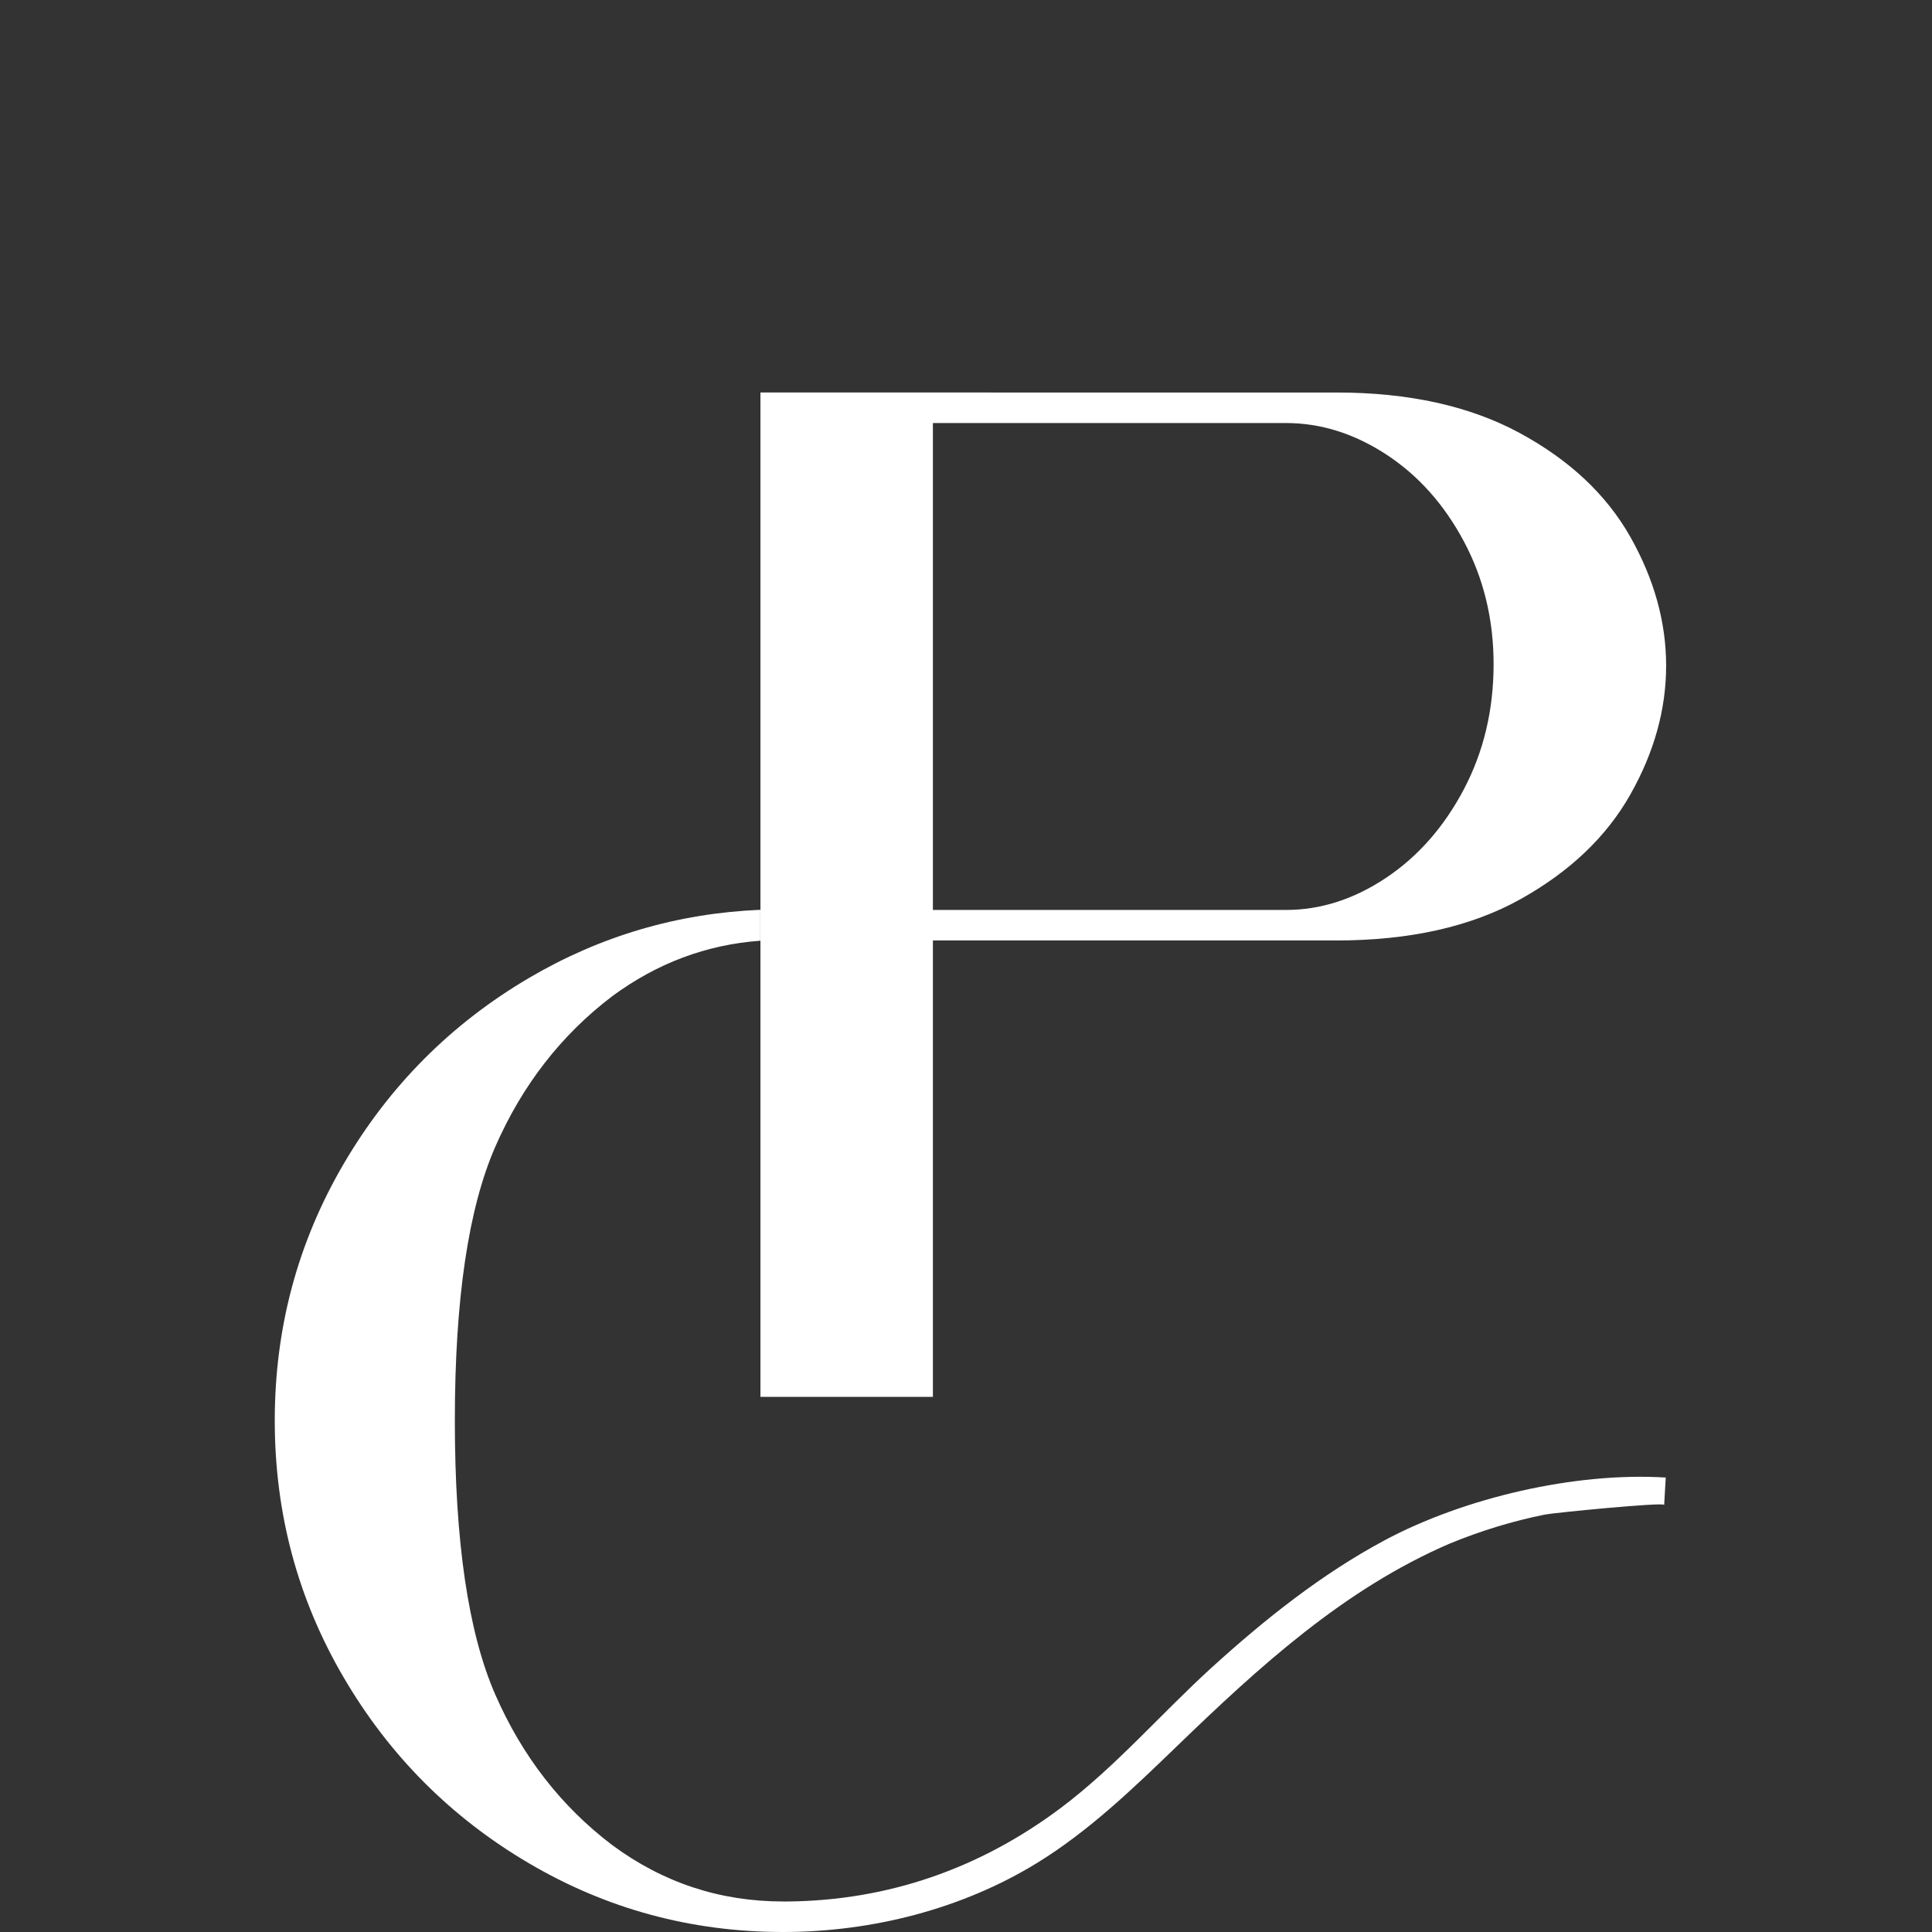
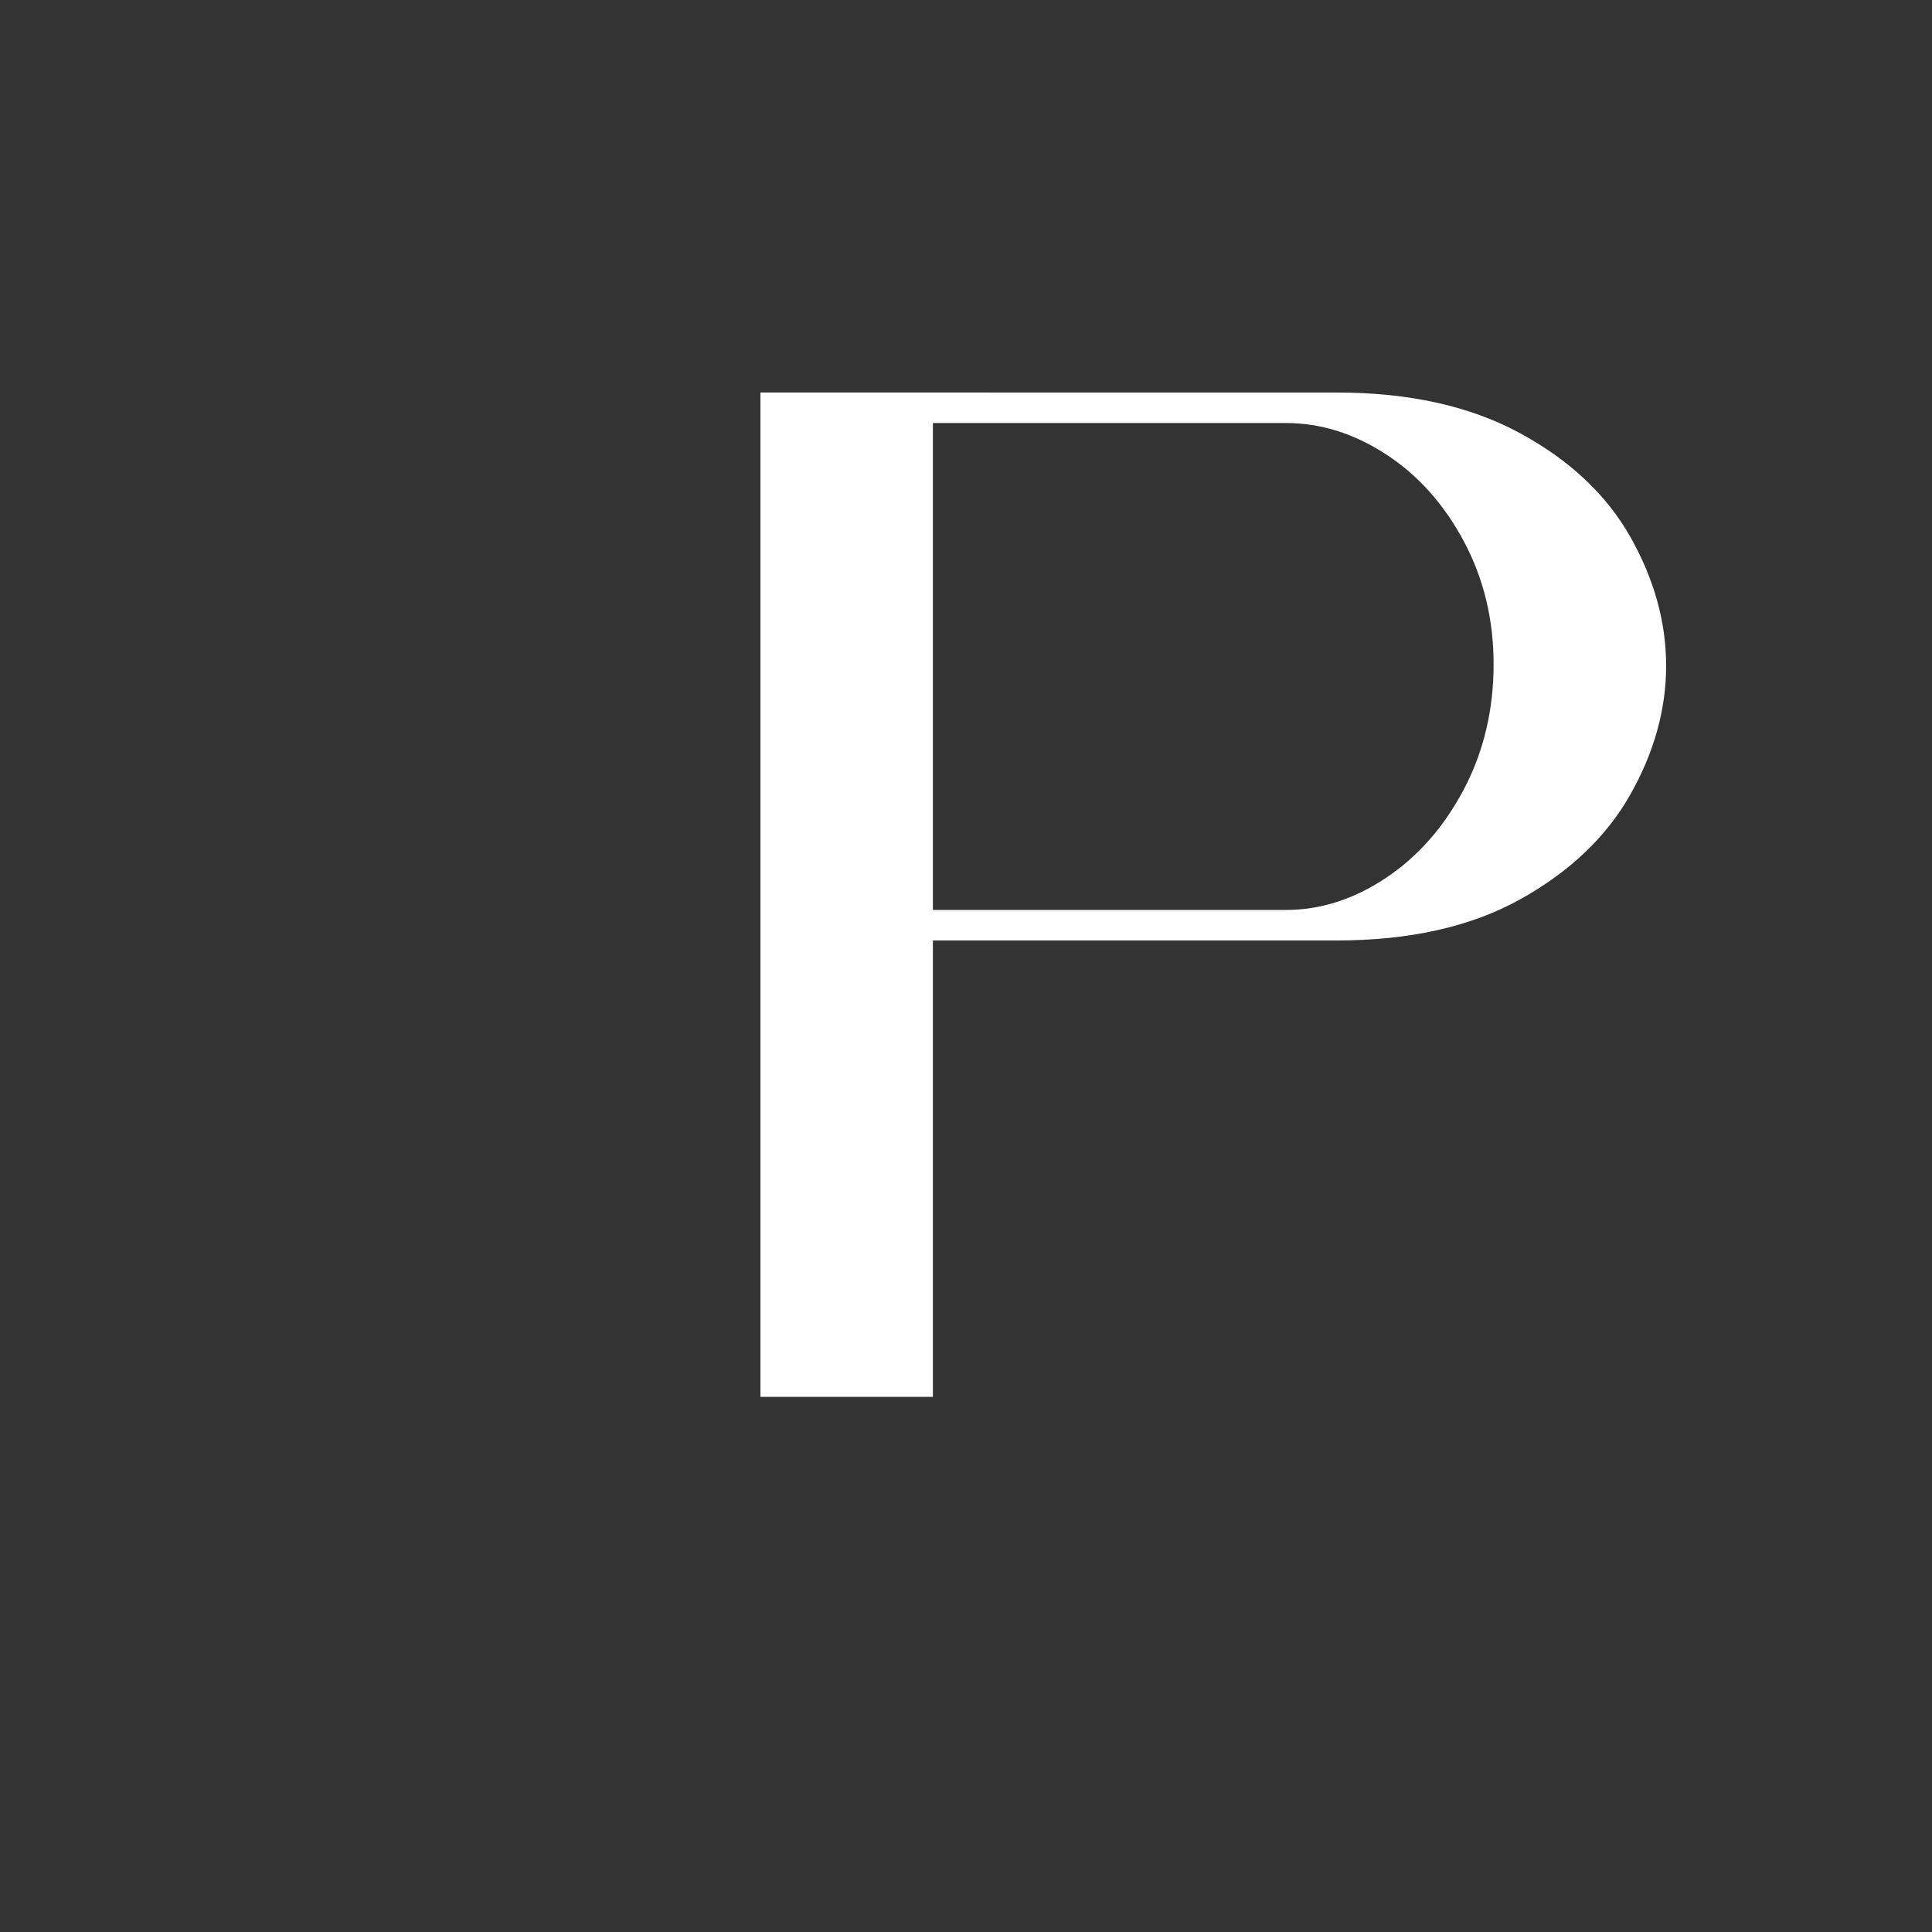
<svg xmlns="http://www.w3.org/2000/svg" version="1.1" id="Layer_1" x="0px" y="0px" width="75px" height="75px" viewBox="0 0 75 75" enable-background="new 0 0 75 75" xml:space="preserve">
  <rect x="0" y="0" width="75" height="75" fill="#333333" stroke="none" />
  <path fill="#FFFFFF" d="M36.215,36.509h15.664c2.843,0,5.224-0.534,7.14-1.6c1.915-1.067,3.338-2.419,4.267-4.06  c0.927-1.638,1.393-3.308,1.393-5.006s-0.466-3.367-1.393-5.007c-0.929-1.639-2.362-2.983-4.296-4.029  c-1.936-1.047-4.307-1.57-7.11-1.57H29.52v38.988h6.695V36.509z M36.215,16.422h13.708c1.342,0,2.637,0.405,3.881,1.214  c1.243,0.81,2.252,1.936,3.022,3.378c0.77,1.442,1.155,3.031,1.155,4.769c0,1.778-0.386,3.398-1.155,4.859  c-0.771,1.462-1.779,2.607-3.022,3.437c-1.244,0.83-2.539,1.245-3.881,1.245H36.215V16.422z" />
-   <path fill="#FFFFFF" d="M53.741,59.799c-2.446,1.312-4.628,3.053-6.677,4.911c-1.981,1.801-3.772,3.897-5.918,5.499  c-3.116,2.328-6.667,3.569-10.562,3.606c-0.062,0-0.124,0-0.186,0c-2.45,0-4.661-0.73-6.637-2.193  c-1.976-1.5-3.487-3.445-4.533-5.835c-1.047-2.391-1.571-5.936-1.571-10.639c0-4.699,0.524-8.243,1.571-10.634  c1.046-2.39,2.558-4.335,4.533-5.837c1.736-1.283,3.654-2.005,5.756-2.159v-1.2c-3.219,0.136-6.214,1.018-8.985,2.648  c-3.022,1.778-5.422,4.188-7.199,7.229c-1.778,3.043-2.667,6.36-2.667,9.953c0,3.596,0.889,6.915,2.666,9.955  c1.777,3.043,4.178,5.451,7.2,7.228C23.555,74.109,26.843,75,30.398,75c3.425,0,6.935-0.882,9.865-2.683  c2.016-1.24,3.732-2.895,5.425-4.53c3.181-3.073,6.495-6.108,10.602-7.87c1.193-0.49,2.431-0.872,3.697-1.124  c0.315-0.065,4.623-0.49,4.616-0.372c0.02-0.355,0.04-0.709,0.061-1.063C61.153,57.139,56.842,58.139,53.741,59.799" />
</svg>